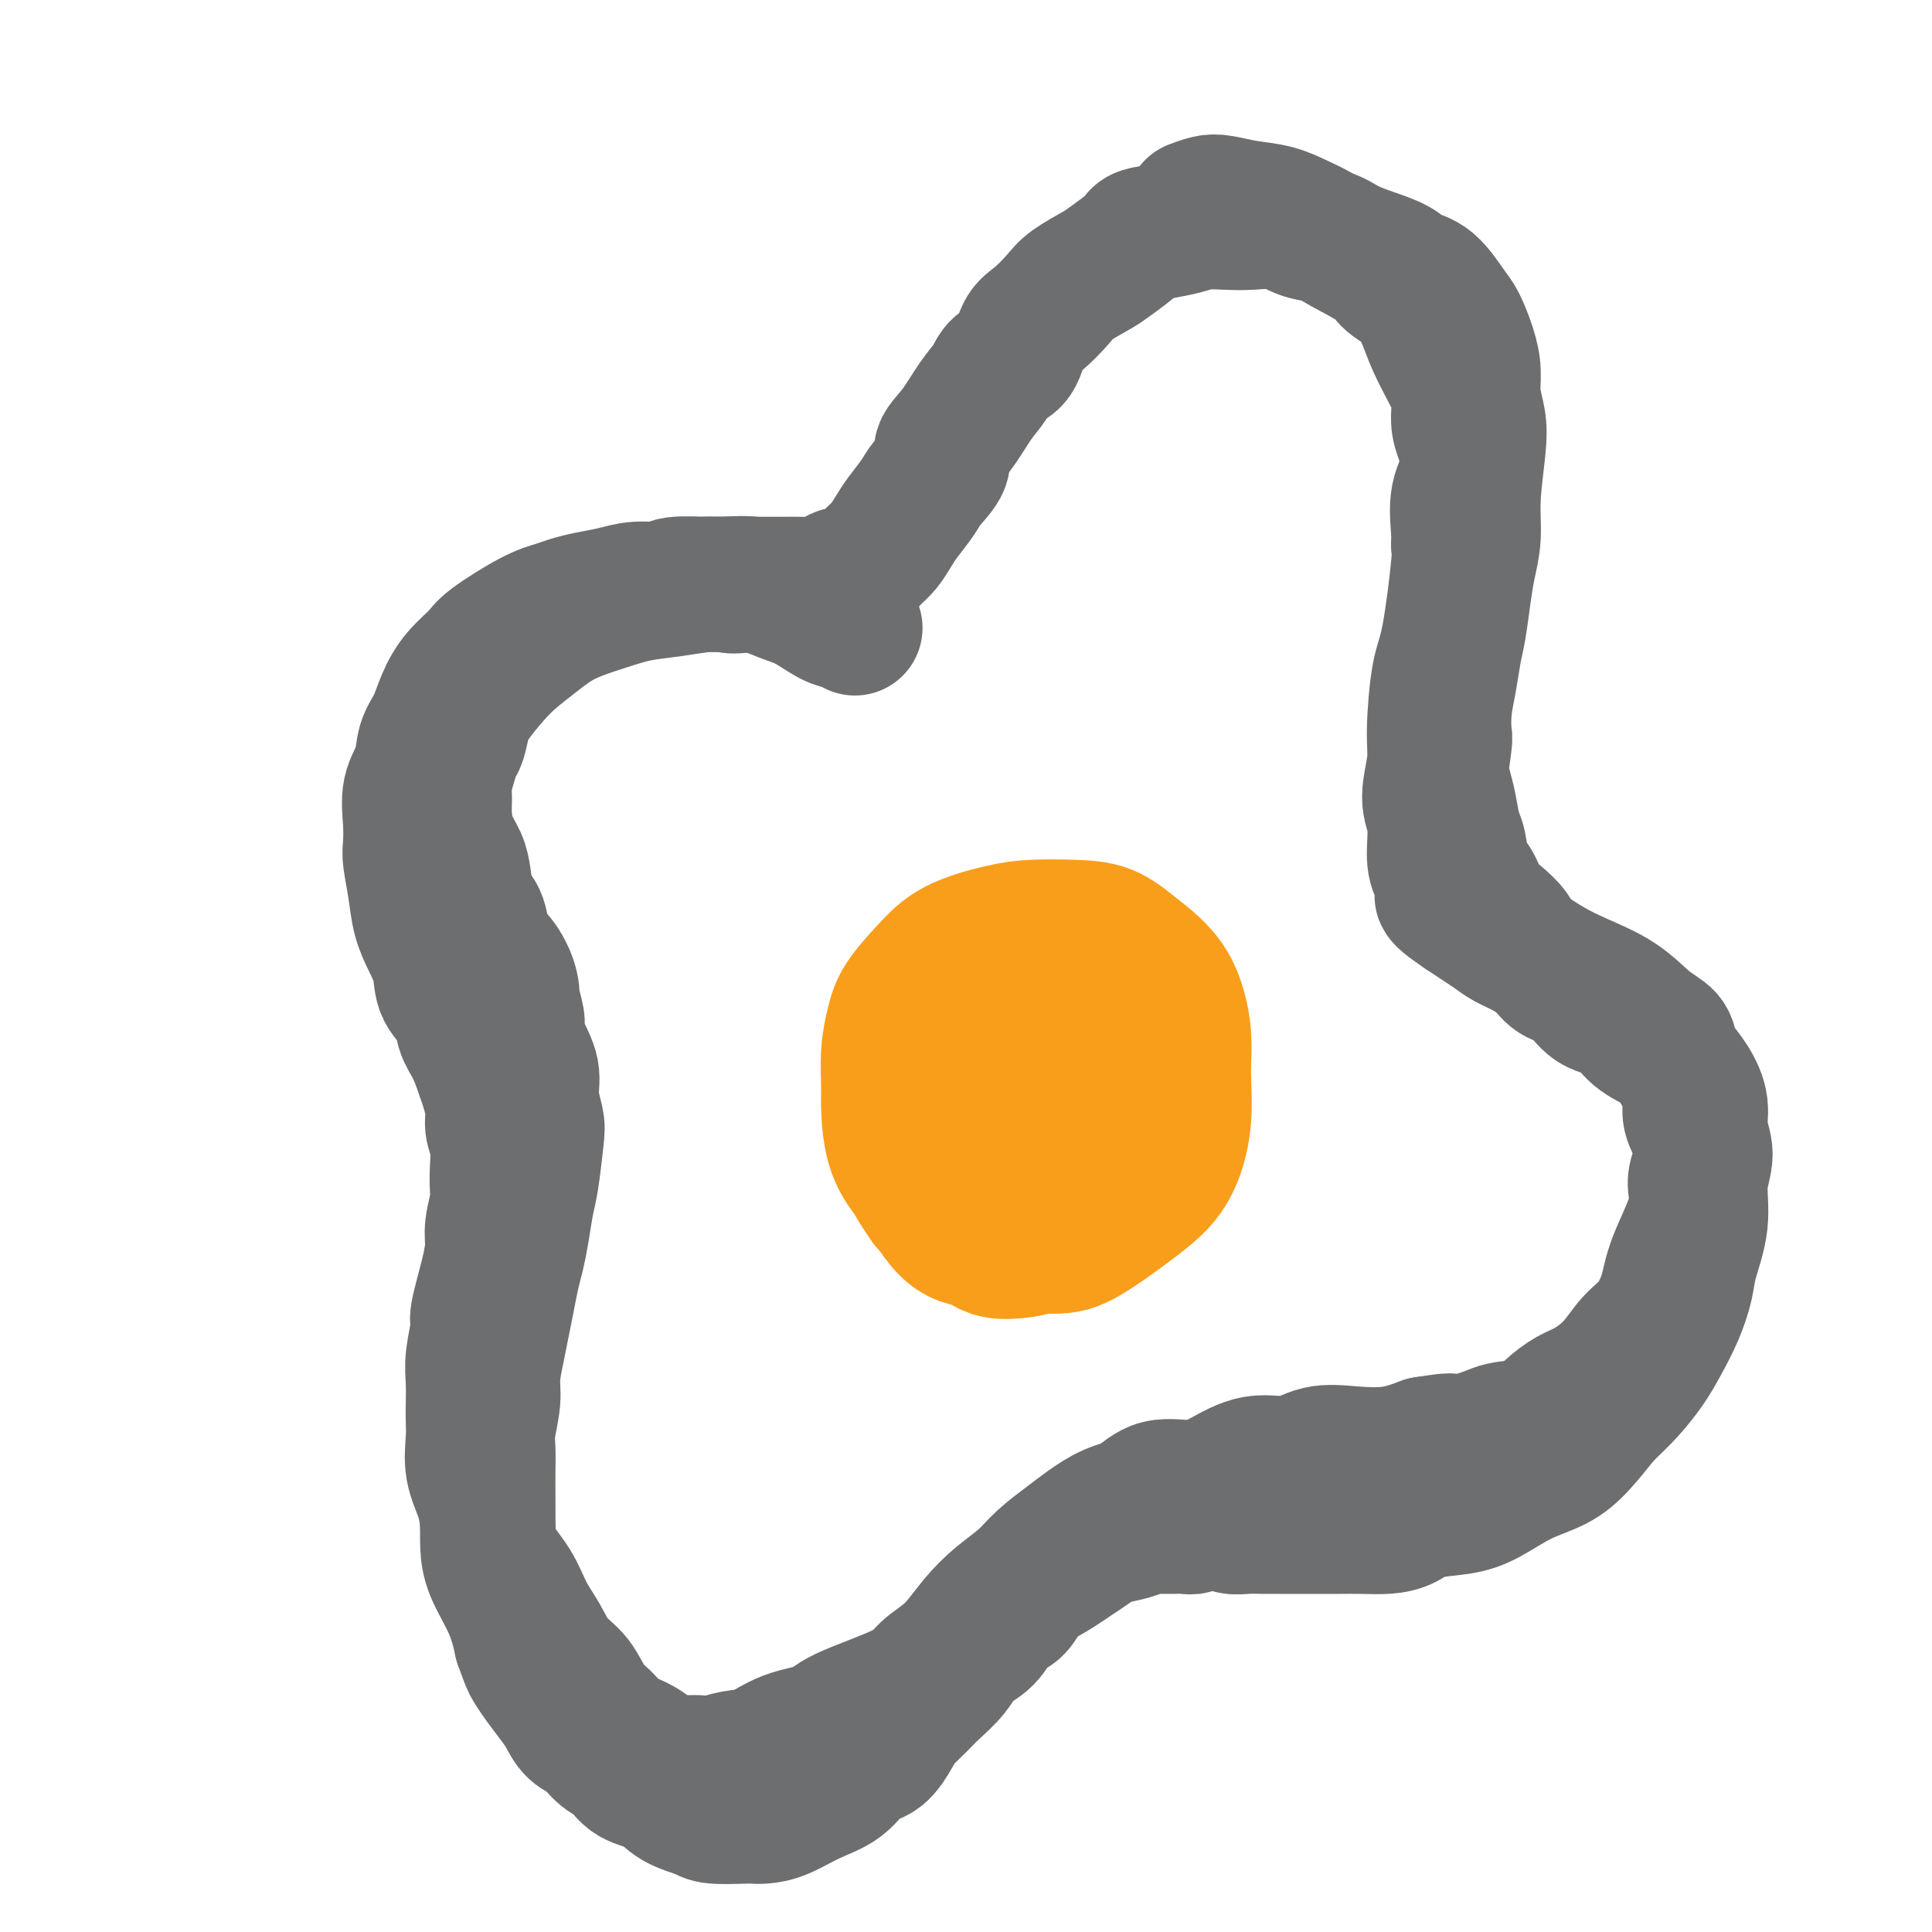
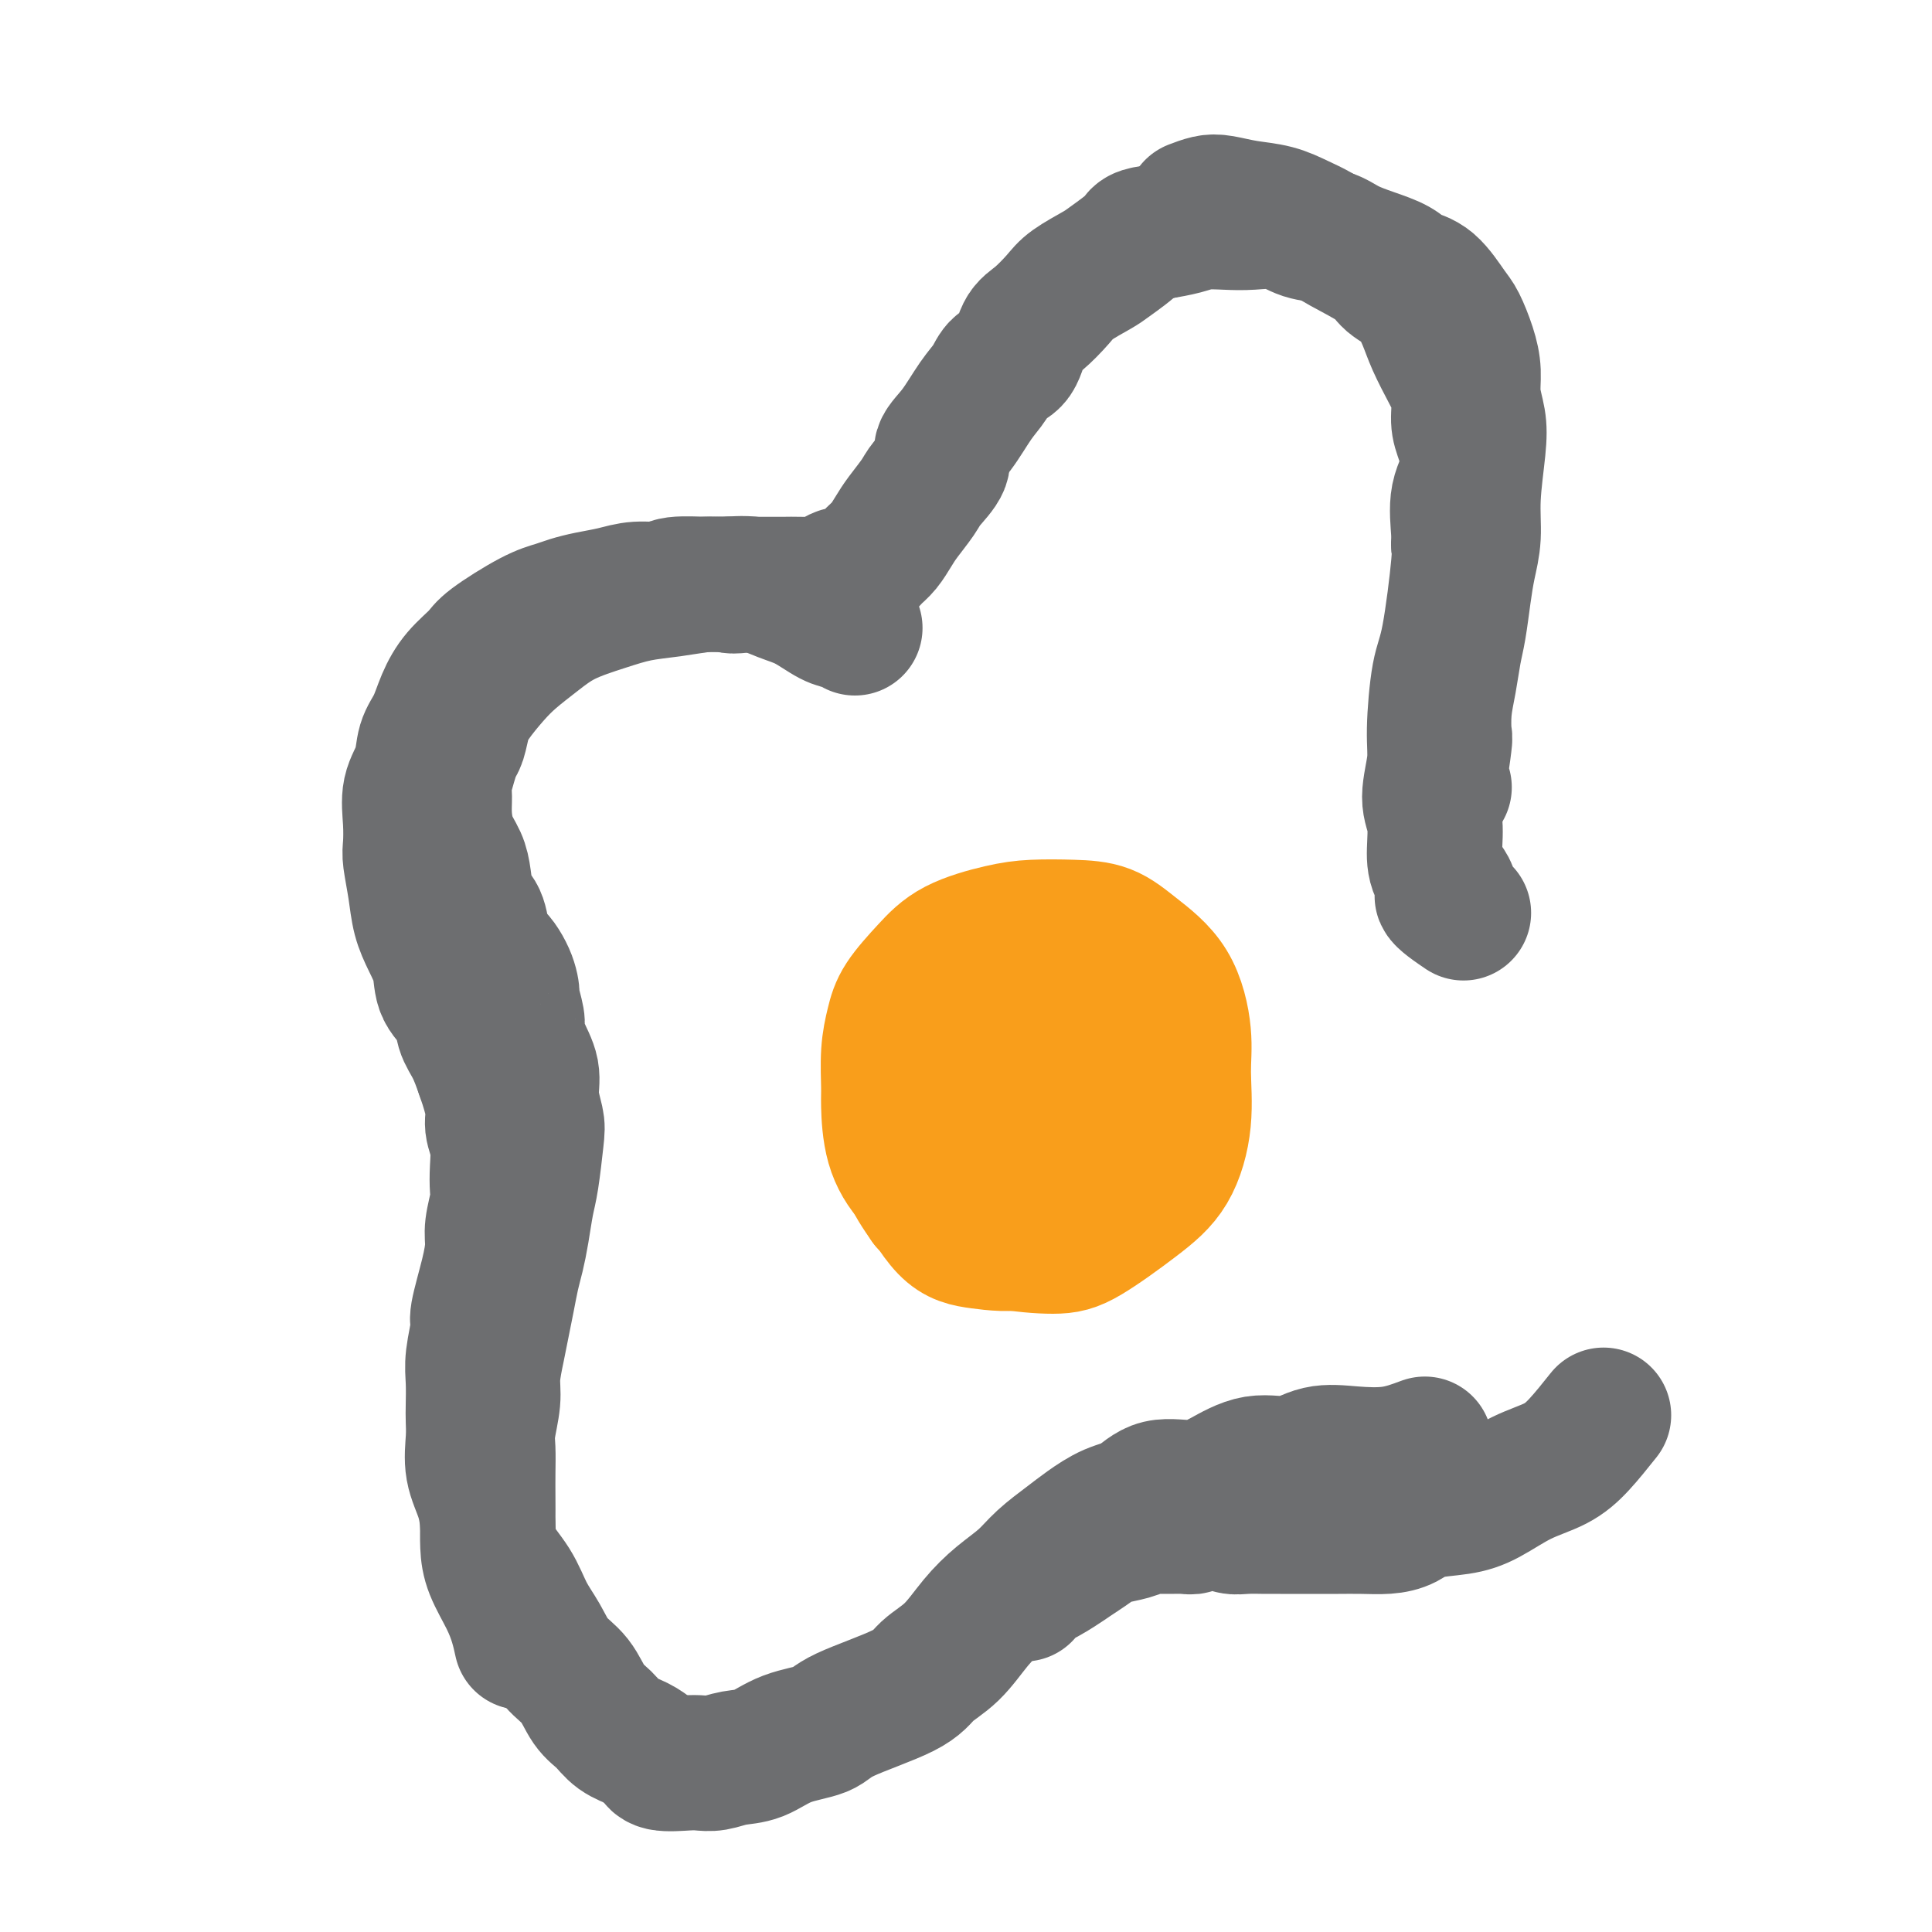
<svg xmlns="http://www.w3.org/2000/svg" viewBox="0 0 400 400" version="1.1">
  <g fill="none" stroke="#F99E1B" stroke-width="28" stroke-linecap="round" stroke-linejoin="round">
-     <path d="M215,214c-1.236,0.069 -2.471,0.138 -3,0c-0.529,-0.138 -0.351,-0.482 -2,0c-1.649,0.482 -5.123,1.789 -7,3c-1.877,1.211 -2.156,2.327 -3,4c-0.844,1.673 -2.254,3.902 -3,6c-0.746,2.098 -0.828,4.065 -1,7c-0.172,2.935 -0.436,6.836 0,10c0.436,3.164 1.570,5.589 3,8c1.430,2.411 3.157,4.806 5,6c1.843,1.194 3.803,1.185 6,1c2.197,-0.185 4.631,-0.547 7,-2c2.369,-1.453 4.673,-3.998 7,-7c2.327,-3.002 4.677,-6.463 6,-10c1.323,-3.537 1.620,-7.151 2,-11c0.380,-3.849 0.843,-7.932 0,-11c-0.843,-3.068 -2.990,-5.122 -5,-7c-2.010,-1.878 -3.881,-3.579 -6,-5c-2.119,-1.421 -4.485,-2.562 -7,-3c-2.515,-0.438 -5.179,-0.175 -7,0c-1.821,0.175 -2.801,0.261 -4,1c-1.199,0.739 -2.619,2.131 -4,4c-1.381,1.869 -2.724,4.215 -4,7c-1.276,2.785 -2.484,6.011 -3,9c-0.516,2.989 -0.340,5.742 0,8c0.340,2.258 0.845,4.019 2,6c1.155,1.981 2.959,4.180 5,6c2.041,1.820 4.319,3.259 6,4c1.681,0.741 2.766,0.783 5,0c2.234,-0.783 5.617,-2.392 9,-4" />
    <path d="M219,244c3.366,-1.895 4.781,-4.633 6,-7c1.219,-2.367 2.243,-4.365 3,-7c0.757,-2.635 1.246,-5.908 1,-9c-0.246,-3.092 -1.228,-6.004 -2,-8c-0.772,-1.996 -1.336,-3.077 -3,-4c-1.664,-0.923 -4.430,-1.687 -7,-2c-2.570,-0.313 -4.944,-0.175 -7,0c-2.056,0.175 -3.795,0.389 -6,1c-2.205,0.611 -4.875,1.621 -7,4c-2.125,2.379 -3.704,6.129 -5,9c-1.296,2.871 -2.308,4.863 -3,8c-0.692,3.137 -1.065,7.418 -1,10c0.065,2.582 0.566,3.464 2,6c1.434,2.536 3.801,6.727 6,9c2.199,2.273 4.232,2.627 7,3c2.768,0.373 6.273,0.764 9,0c2.727,-0.764 4.677,-2.683 7,-5c2.323,-2.317 5.017,-5.032 7,-8c1.983,-2.968 3.253,-6.188 4,-9c0.747,-2.812 0.971,-5.216 1,-8c0.029,-2.784 -0.137,-5.949 -1,-8c-0.863,-2.051 -2.423,-2.988 -4,-4c-1.577,-1.012 -3.170,-2.100 -5,-3c-1.830,-0.900 -3.898,-1.612 -6,-2c-2.102,-0.388 -4.238,-0.452 -7,0c-2.762,0.452 -6.151,1.420 -9,3c-2.849,1.580 -5.158,3.771 -7,6c-1.842,2.229 -3.215,4.494 -4,7c-0.785,2.506 -0.981,5.252 -1,8c-0.019,2.748 0.137,5.500 1,8c0.863,2.500 2.431,4.750 4,7" />
    <path d="M192,249c1.800,2.052 4.300,3.681 7,5c2.700,1.319 5.601,2.328 9,3c3.399,0.672 7.297,1.006 10,1c2.703,-0.006 4.212,-0.352 7,-2c2.788,-1.648 6.854,-4.599 10,-7c3.146,-2.401 5.374,-4.251 7,-7c1.626,-2.749 2.652,-6.398 3,-10c0.348,-3.602 0.017,-7.158 0,-10c-0.017,-2.842 0.281,-4.972 0,-8c-0.281,-3.028 -1.140,-6.955 -3,-10c-1.860,-3.045 -4.720,-5.206 -7,-7c-2.280,-1.794 -3.981,-3.219 -6,-4c-2.019,-0.781 -4.355,-0.917 -7,-1c-2.645,-0.083 -5.598,-0.112 -8,0c-2.402,0.112 -4.254,0.367 -7,1c-2.746,0.633 -6.386,1.646 -9,3c-2.614,1.354 -4.203,3.048 -6,5c-1.797,1.952 -3.802,4.160 -5,6c-1.198,1.840 -1.588,3.312 -2,5c-0.412,1.688 -0.846,3.591 -1,6c-0.154,2.409 -0.028,5.322 0,7c0.028,1.678 -0.043,2.121 0,4c0.043,1.879 0.201,5.195 1,8c0.799,2.805 2.238,5.098 4,7c1.762,1.902 3.845,3.411 6,5c2.155,1.589 4.381,3.256 7,4c2.619,0.744 5.631,0.564 9,0c3.369,-0.564 7.096,-1.513 9,-2c1.904,-0.487 1.985,-0.512 4,-2c2.015,-1.488 5.966,-4.439 8,-6c2.034,-1.561 2.153,-1.732 3,-3c0.847,-1.268 2.424,-3.634 4,-6" />
    <path d="M239,234c2.521,-3.225 1.323,-3.789 1,-6c-0.323,-2.211 0.227,-6.071 0,-9c-0.227,-2.929 -1.233,-4.927 -2,-7c-0.767,-2.073 -1.296,-4.220 -3,-6c-1.704,-1.780 -4.584,-3.195 -7,-4c-2.416,-0.805 -4.368,-1.002 -6,-1c-1.632,0.002 -2.945,0.203 -5,1c-2.055,0.797 -4.851,2.190 -7,4c-2.149,1.810 -3.650,4.035 -5,6c-1.350,1.965 -2.549,3.668 -3,7c-0.451,3.332 -0.152,8.294 0,11c0.152,2.706 0.159,3.156 1,4c0.841,0.844 2.517,2.081 4,3c1.483,0.919 2.773,1.522 5,0c2.227,-1.522 5.390,-5.167 7,-7c1.610,-1.833 1.668,-1.854 2,-3c0.332,-1.146 0.940,-3.418 1,-5c0.060,-1.582 -0.427,-2.476 -1,-3c-0.573,-0.524 -1.231,-0.680 -2,-1c-0.769,-0.320 -1.648,-0.806 -2,-1c-0.352,-0.194 -0.176,-0.097 0,0" />
  </g>
  <g fill="none" stroke="#6D6E70" stroke-width="28" stroke-linecap="round" stroke-linejoin="round">
    <path d="M177,130c-0.627,-0.389 -1.253,-0.777 -2,-1c-0.747,-0.223 -1.614,-0.280 -3,-1c-1.386,-0.720 -3.291,-2.103 -5,-3c-1.709,-0.897 -3.221,-1.309 -5,-2c-1.779,-0.691 -3.825,-1.661 -6,-2c-2.175,-0.339 -4.479,-0.047 -6,0c-1.521,0.047 -2.257,-0.151 -4,0c-1.743,0.151 -4.492,0.651 -7,1c-2.508,0.349 -4.775,0.547 -7,1c-2.225,0.453 -4.408,1.162 -7,2c-2.592,0.838 -5.594,1.806 -8,3c-2.406,1.194 -4.217,2.615 -6,4c-1.783,1.385 -3.538,2.735 -5,4c-1.462,1.265 -2.629,2.446 -4,4c-1.371,1.554 -2.944,3.482 -4,5c-1.056,1.518 -1.593,2.626 -2,4c-0.407,1.374 -0.683,3.014 -1,4c-0.317,0.986 -0.674,1.319 -1,2c-0.326,0.681 -0.621,1.711 -1,3c-0.379,1.289 -0.841,2.837 -1,4c-0.159,1.163 -0.015,1.940 0,3c0.015,1.060 -0.099,2.402 0,4c0.099,1.598 0.411,3.451 1,5c0.589,1.549 1.453,2.793 2,4c0.547,1.207 0.775,2.375 1,4c0.225,1.625 0.445,3.707 1,5c0.555,1.293 1.444,1.798 2,3c0.556,1.202 0.778,3.101 1,5" />
    <path d="M100,195c1.526,5.607 1.341,3.124 2,3c0.659,-0.124 2.162,2.111 3,4c0.838,1.889 1.011,3.431 1,4c-0.011,0.569 -0.205,0.164 0,1c0.205,0.836 0.811,2.914 1,4c0.189,1.086 -0.037,1.180 0,2c0.037,0.820 0.336,2.368 1,4c0.664,1.632 1.692,3.350 2,5c0.308,1.650 -0.102,3.233 0,5c0.102,1.767 0.718,3.718 1,5c0.282,1.282 0.230,1.897 0,4c-0.230,2.103 -0.639,5.695 -1,8c-0.361,2.305 -0.674,3.322 -1,5c-0.326,1.678 -0.665,4.016 -1,6c-0.335,1.984 -0.667,3.613 -1,5c-0.333,1.387 -0.668,2.530 -1,4c-0.332,1.470 -0.662,3.265 -1,5c-0.338,1.735 -0.683,3.409 -1,5c-0.317,1.591 -0.607,3.099 -1,5c-0.393,1.901 -0.890,4.195 -1,6c-0.110,1.805 0.167,3.122 0,5c-0.167,1.878 -0.777,4.318 -1,6c-0.223,1.682 -0.060,2.606 0,4c0.060,1.394 0.017,3.259 0,5c-0.017,1.741 -0.009,3.357 0,5c0.009,1.643 0.019,3.314 0,5c-0.019,1.686 -0.069,3.388 0,5c0.069,1.612 0.256,3.133 1,5c0.744,1.867 2.047,4.080 3,6c0.953,1.920 1.558,3.549 2,5c0.442,1.451 0.721,2.726 1,4" />
-     <path d="M108,340c1.456,4.100 1.597,4.348 2,5c0.403,0.652 1.070,1.706 2,3c0.930,1.294 2.125,2.826 3,4c0.875,1.174 1.431,1.990 2,3c0.569,1.010 1.151,2.214 2,3c0.849,0.786 1.967,1.154 3,2c1.033,0.846 1.982,2.170 3,3c1.018,0.830 2.104,1.168 3,2c0.896,0.832 1.601,2.160 3,3c1.399,0.840 3.492,1.192 5,2c1.508,0.808 2.431,2.073 4,3c1.569,0.927 3.784,1.517 5,2c1.216,0.483 1.432,0.860 3,1c1.568,0.140 4.486,0.042 6,0c1.514,-0.042 1.623,-0.029 2,0c0.377,0.029 1.023,0.075 2,0c0.977,-0.075 2.284,-0.269 4,-1c1.716,-0.731 3.839,-1.998 6,-3c2.161,-1.002 4.360,-1.738 6,-3c1.640,-1.262 2.722,-3.051 4,-4c1.278,-0.949 2.753,-1.057 4,-2c1.247,-0.943 2.266,-2.719 3,-4c0.734,-1.281 1.181,-2.065 2,-3c0.819,-0.935 2.008,-2.020 3,-3c0.992,-0.980 1.787,-1.856 3,-3c1.213,-1.144 2.842,-2.557 4,-4c1.158,-1.443 1.843,-2.917 3,-4c1.157,-1.083 2.784,-1.775 4,-3c1.216,-1.225 2.020,-2.984 3,-4c0.980,-1.016 2.137,-1.290 3,-2c0.863,-0.710 1.431,-1.855 2,-3" />
    <path d="M212,330c5.116,-5.689 2.907,-3.412 3,-3c0.093,0.412 2.488,-1.041 4,-2c1.512,-0.959 2.142,-1.422 3,-2c0.858,-0.578 1.945,-1.269 3,-2c1.055,-0.731 2.079,-1.502 3,-2c0.921,-0.498 1.738,-0.722 3,-1c1.262,-0.278 2.967,-0.609 4,-1c1.033,-0.391 1.393,-0.841 2,-1c0.607,-0.159 1.461,-0.028 3,0c1.539,0.028 3.763,-0.046 5,0c1.237,0.046 1.486,0.212 2,0c0.514,-0.212 1.295,-0.803 2,-1c0.705,-0.197 1.336,-0.000 2,0c0.664,0.000 1.360,-0.196 2,0c0.640,0.196 1.222,0.785 2,1c0.778,0.215 1.751,0.058 3,0c1.249,-0.058 2.773,-0.015 4,0c1.227,0.015 2.158,0.004 3,0c0.842,-0.004 1.596,-0.001 3,0c1.404,0.001 3.457,-0.002 5,0c1.543,0.002 2.577,0.008 4,0c1.423,-0.008 3.237,-0.029 5,0c1.763,0.029 3.477,0.109 5,0c1.523,-0.109 2.856,-0.406 4,-1c1.144,-0.594 2.101,-1.484 4,-2c1.899,-0.516 4.741,-0.656 7,-1c2.259,-0.344 3.937,-0.890 6,-2c2.063,-1.110 4.512,-2.782 7,-4c2.488,-1.218 5.016,-1.982 7,-3c1.984,-1.018 3.424,-2.291 5,-4c1.576,-1.709 3.288,-3.855 5,-6" />
-     <path d="M332,293c2.475,-2.437 3.661,-3.530 5,-5c1.339,-1.470 2.830,-3.317 4,-5c1.170,-1.683 2.020,-3.203 3,-5c0.980,-1.797 2.089,-3.872 3,-6c0.911,-2.128 1.622,-4.308 2,-6c0.378,-1.692 0.423,-2.895 1,-5c0.577,-2.105 1.687,-5.111 2,-8c0.313,-2.889 -0.170,-5.662 0,-8c0.170,-2.338 0.992,-4.243 1,-6c0.008,-1.757 -0.800,-3.366 -1,-5c-0.200,-1.634 0.207,-3.293 0,-5c-0.207,-1.707 -1.029,-3.463 -2,-5c-0.971,-1.537 -2.090,-2.857 -3,-4c-0.910,-1.143 -1.611,-2.110 -3,-3c-1.389,-0.890 -3.467,-1.704 -5,-3c-1.533,-1.296 -2.520,-3.074 -4,-4c-1.480,-0.926 -3.454,-0.999 -5,-2c-1.546,-1.001 -2.664,-2.928 -4,-4c-1.336,-1.072 -2.888,-1.287 -4,-2c-1.112,-0.713 -1.782,-1.922 -3,-3c-1.218,-1.078 -2.983,-2.025 -4,-3c-1.017,-0.975 -1.284,-1.977 -2,-3c-0.716,-1.023 -1.879,-2.067 -3,-3c-1.121,-0.933 -2.198,-1.756 -3,-3c-0.802,-1.244 -1.328,-2.909 -2,-4c-0.672,-1.091 -1.489,-1.607 -2,-3c-0.511,-1.393 -0.714,-3.662 -1,-5c-0.286,-1.338 -0.654,-1.745 -1,-3c-0.346,-1.255 -0.670,-3.359 -1,-5c-0.330,-1.641 -0.665,-2.821 -1,-4" />
    <path d="M299,163c-1.524,-4.044 -1.334,-2.155 -1,-3c0.334,-0.845 0.810,-4.424 1,-6c0.190,-1.576 0.092,-1.150 0,-2c-0.092,-0.850 -0.179,-2.978 0,-5c0.179,-2.022 0.625,-3.940 1,-6c0.375,-2.060 0.679,-4.264 1,-6c0.321,-1.736 0.659,-3.005 1,-5c0.341,-1.995 0.683,-4.718 1,-7c0.317,-2.282 0.608,-4.125 1,-6c0.392,-1.875 0.886,-3.781 1,-6c0.114,-2.219 -0.151,-4.749 0,-8c0.151,-3.251 0.718,-7.221 1,-10c0.282,-2.779 0.279,-4.366 0,-6c-0.279,-1.634 -0.836,-3.317 -1,-5c-0.164,-1.683 0.064,-3.368 0,-5c-0.064,-1.632 -0.419,-3.210 -1,-5c-0.581,-1.790 -1.389,-3.792 -2,-5c-0.611,-1.208 -1.026,-1.622 -2,-3c-0.974,-1.378 -2.508,-3.720 -4,-5c-1.492,-1.280 -2.943,-1.499 -4,-2c-1.057,-0.501 -1.720,-1.285 -3,-2c-1.280,-0.715 -3.176,-1.362 -5,-2c-1.824,-0.638 -3.575,-1.267 -5,-2c-1.425,-0.733 -2.522,-1.569 -4,-2c-1.478,-0.431 -3.336,-0.456 -5,-1c-1.664,-0.544 -3.133,-1.607 -5,-2c-1.867,-0.393 -4.133,-0.116 -6,0c-1.867,0.116 -3.335,0.072 -5,0c-1.665,-0.072 -3.525,-0.173 -5,0c-1.475,0.173 -2.564,0.621 -4,1c-1.436,0.379 -3.218,0.690 -5,1" />
    <path d="M240,48c-4.726,0.541 -4.041,0.895 -5,2c-0.959,1.105 -3.562,2.961 -5,4c-1.438,1.039 -1.712,1.262 -3,2c-1.288,0.738 -3.590,1.991 -5,3c-1.410,1.009 -1.929,1.774 -3,3c-1.071,1.226 -2.695,2.911 -4,4c-1.305,1.089 -2.291,1.580 -3,3c-0.709,1.420 -1.140,3.769 -2,5c-0.860,1.231 -2.148,1.344 -3,2c-0.852,0.656 -1.269,1.854 -2,3c-0.731,1.146 -1.775,2.239 -3,4c-1.225,1.761 -2.631,4.189 -4,6c-1.369,1.811 -2.702,3.006 -3,4c-0.298,0.994 0.440,1.788 0,3c-0.440,1.212 -2.057,2.842 -3,4c-0.943,1.158 -1.211,1.843 -2,3c-0.789,1.157 -2.098,2.786 -3,4c-0.902,1.214 -1.396,2.013 -2,3c-0.604,0.987 -1.317,2.163 -2,3c-0.683,0.837 -1.334,1.334 -2,2c-0.666,0.666 -1.346,1.502 -2,2c-0.654,0.498 -1.281,0.659 -2,1c-0.719,0.341 -1.531,0.862 -2,1c-0.469,0.138 -0.595,-0.107 -1,0c-0.405,0.107 -1.089,0.564 -2,1c-0.911,0.436 -2.048,0.849 -3,1c-0.952,0.151 -1.719,0.041 -3,0c-1.281,-0.041 -3.076,-0.011 -4,0c-0.924,0.011 -0.978,0.003 -2,0c-1.022,-0.003 -3.011,-0.002 -5,0" />
    <path d="M155,121c-4.481,0.614 -3.685,0.150 -4,0c-0.315,-0.150 -1.742,0.015 -4,0c-2.258,-0.015 -5.349,-0.211 -7,0c-1.651,0.211 -1.863,0.830 -3,1c-1.137,0.170 -3.199,-0.109 -5,0c-1.801,0.109 -3.341,0.607 -5,1c-1.659,0.393 -3.435,0.682 -5,1c-1.565,0.318 -2.917,0.664 -4,1c-1.083,0.336 -1.896,0.661 -3,1c-1.104,0.339 -2.498,0.690 -5,2c-2.502,1.310 -6.112,3.579 -8,5c-1.888,1.421 -2.054,1.996 -3,3c-0.946,1.004 -2.672,2.438 -4,4c-1.328,1.562 -2.258,3.252 -3,5c-0.742,1.748 -1.295,3.554 -2,5c-0.705,1.446 -1.562,2.530 -2,4c-0.438,1.470 -0.458,3.325 -1,5c-0.542,1.675 -1.606,3.170 -2,5c-0.394,1.830 -0.117,3.994 0,6c0.117,2.006 0.076,3.855 0,5c-0.076,1.145 -0.185,1.586 0,3c0.185,1.414 0.663,3.802 1,6c0.337,2.198 0.532,4.205 1,6c0.468,1.795 1.210,3.379 2,5c0.790,1.621 1.629,3.279 2,5c0.371,1.721 0.273,3.505 1,5c0.727,1.495 2.277,2.700 3,4c0.723,1.300 0.618,2.696 1,4c0.382,1.304 1.252,2.515 2,4c0.748,1.485 1.374,3.242 2,5" />
    <path d="M100,222c2.482,7.296 1.187,3.536 1,3c-0.187,-0.536 0.734,2.153 1,4c0.266,1.847 -0.124,2.852 0,4c0.124,1.148 0.761,2.439 1,4c0.239,1.561 0.078,3.392 0,5c-0.078,1.608 -0.075,2.992 0,4c0.075,1.008 0.223,1.640 0,3c-0.223,1.360 -0.815,3.449 -1,5c-0.185,1.551 0.038,2.564 0,4c-0.038,1.436 -0.336,3.296 -1,6c-0.664,2.704 -1.695,6.254 -2,8c-0.305,1.746 0.114,1.688 0,3c-0.114,1.312 -0.762,3.994 -1,6c-0.238,2.006 -0.065,3.336 0,5c0.065,1.664 0.024,3.661 0,5c-0.024,1.339 -0.031,2.019 0,3c0.031,0.981 0.100,2.263 0,4c-0.100,1.737 -0.368,3.929 0,6c0.368,2.071 1.372,4.020 2,6c0.628,1.980 0.881,3.991 1,6c0.119,2.009 0.103,4.015 1,6c0.897,1.985 2.708,3.950 4,6c1.292,2.050 2.064,4.184 3,6c0.936,1.816 2.036,3.315 3,5c0.964,1.685 1.793,3.557 3,5c1.207,1.443 2.791,2.455 4,4c1.209,1.545 2.042,3.621 3,5c0.958,1.379 2.040,2.060 3,3c0.960,0.940 1.797,2.138 3,3c1.203,0.862 2.772,1.389 4,2c1.228,0.611 2.114,1.305 3,2" />
    <path d="M135,363c2.248,1.713 1.367,0.996 1,1c-0.367,0.004 -0.220,0.730 1,1c1.220,0.270 3.515,0.085 5,0c1.485,-0.085 2.162,-0.071 3,0c0.838,0.071 1.839,0.199 3,0c1.161,-0.199 2.483,-0.726 4,-1c1.517,-0.274 3.229,-0.295 5,-1c1.771,-0.705 3.603,-2.092 6,-3c2.397,-0.908 5.361,-1.335 7,-2c1.639,-0.665 1.953,-1.566 5,-3c3.047,-1.434 8.827,-3.401 12,-5c3.173,-1.599 3.738,-2.829 5,-4c1.262,-1.171 3.221,-2.283 5,-4c1.779,-1.717 3.379,-4.038 5,-6c1.621,-1.962 3.265,-3.564 5,-5c1.735,-1.436 3.562,-2.707 5,-4c1.438,-1.293 2.488,-2.610 4,-4c1.512,-1.390 3.486,-2.853 5,-4c1.514,-1.147 2.567,-1.977 4,-3c1.433,-1.023 3.245,-2.240 5,-3c1.755,-0.760 3.454,-1.063 5,-2c1.546,-0.937 2.940,-2.508 5,-3c2.060,-0.492 4.786,0.095 7,0c2.214,-0.095 3.916,-0.873 6,-2c2.084,-1.127 4.551,-2.602 7,-3c2.449,-0.398 4.880,0.280 7,0c2.120,-0.280 3.929,-1.518 6,-2c2.071,-0.482 4.404,-0.207 7,0c2.596,0.207 5.456,0.345 8,0c2.544,-0.345 4.772,-1.172 7,-2" />
-     <path d="M295,299c8.838,-1.362 3.434,-0.269 3,0c-0.434,0.269 4.102,-0.288 7,-1c2.898,-0.712 4.157,-1.579 6,-2c1.843,-0.421 4.271,-0.397 6,-1c1.729,-0.603 2.758,-1.834 4,-3c1.242,-1.166 2.695,-2.266 4,-3c1.305,-0.734 2.461,-1.100 4,-2c1.539,-0.900 3.459,-2.332 5,-4c1.541,-1.668 2.701,-3.572 4,-5c1.299,-1.428 2.736,-2.381 4,-4c1.264,-1.619 2.356,-3.905 3,-6c0.644,-2.095 0.840,-3.998 2,-7c1.160,-3.002 3.284,-7.104 4,-10c0.716,-2.896 0.025,-4.587 0,-6c-0.025,-1.413 0.615,-2.548 1,-4c0.385,-1.452 0.516,-3.221 0,-5c-0.516,-1.779 -1.680,-3.568 -2,-5c-0.320,-1.432 0.205,-2.506 0,-4c-0.205,-1.494 -1.139,-3.407 -2,-5c-0.861,-1.593 -1.650,-2.867 -2,-4c-0.350,-1.133 -0.262,-2.127 -1,-3c-0.738,-0.873 -2.300,-1.627 -4,-3c-1.700,-1.373 -3.536,-3.365 -6,-5c-2.464,-1.635 -5.555,-2.913 -8,-4c-2.445,-1.087 -4.244,-1.982 -6,-3c-1.756,-1.018 -3.471,-2.160 -5,-3c-1.529,-0.840 -2.874,-1.380 -4,-2c-1.126,-0.620 -2.034,-1.321 -3,-2c-0.966,-0.679 -1.990,-1.337 -3,-2c-1.010,-0.663 -2.005,-1.332 -3,-2" />
    <path d="M303,189c-7.073,-4.745 -3.757,-3.606 -3,-4c0.757,-0.394 -1.047,-2.320 -2,-4c-0.953,-1.680 -1.055,-3.114 -1,-5c0.055,-1.886 0.266,-4.223 0,-6c-0.266,-1.777 -1.008,-2.992 -1,-5c0.008,-2.008 0.766,-4.808 1,-7c0.234,-2.192 -0.057,-3.777 0,-7c0.057,-3.223 0.461,-8.084 1,-11c0.539,-2.916 1.214,-3.885 2,-8c0.786,-4.115 1.683,-11.375 2,-15c0.317,-3.625 0.054,-3.614 0,-4c-0.054,-0.386 0.101,-1.168 0,-3c-0.101,-1.832 -0.456,-4.712 0,-7c0.456,-2.288 1.725,-3.982 2,-6c0.275,-2.018 -0.444,-4.360 -1,-6c-0.556,-1.640 -0.949,-2.580 -1,-4c-0.051,-1.420 0.242,-3.321 0,-5c-0.242,-1.679 -1.017,-3.135 -2,-5c-0.983,-1.865 -2.174,-4.140 -3,-6c-0.826,-1.860 -1.287,-3.306 -2,-5c-0.713,-1.694 -1.677,-3.637 -3,-5c-1.323,-1.363 -3.003,-2.147 -4,-3c-0.997,-0.853 -1.311,-1.776 -3,-3c-1.689,-1.224 -4.754,-2.747 -7,-4c-2.246,-1.253 -3.672,-2.234 -5,-3c-1.328,-0.766 -2.557,-1.316 -4,-2c-1.443,-0.684 -3.099,-1.501 -5,-2c-1.901,-0.499 -4.046,-0.680 -6,-1c-1.954,-0.320 -3.719,-0.778 -5,-1c-1.281,-0.222 -2.080,-0.206 -3,0c-0.920,0.206 -1.960,0.603 -3,1" />
  </g>
</svg>